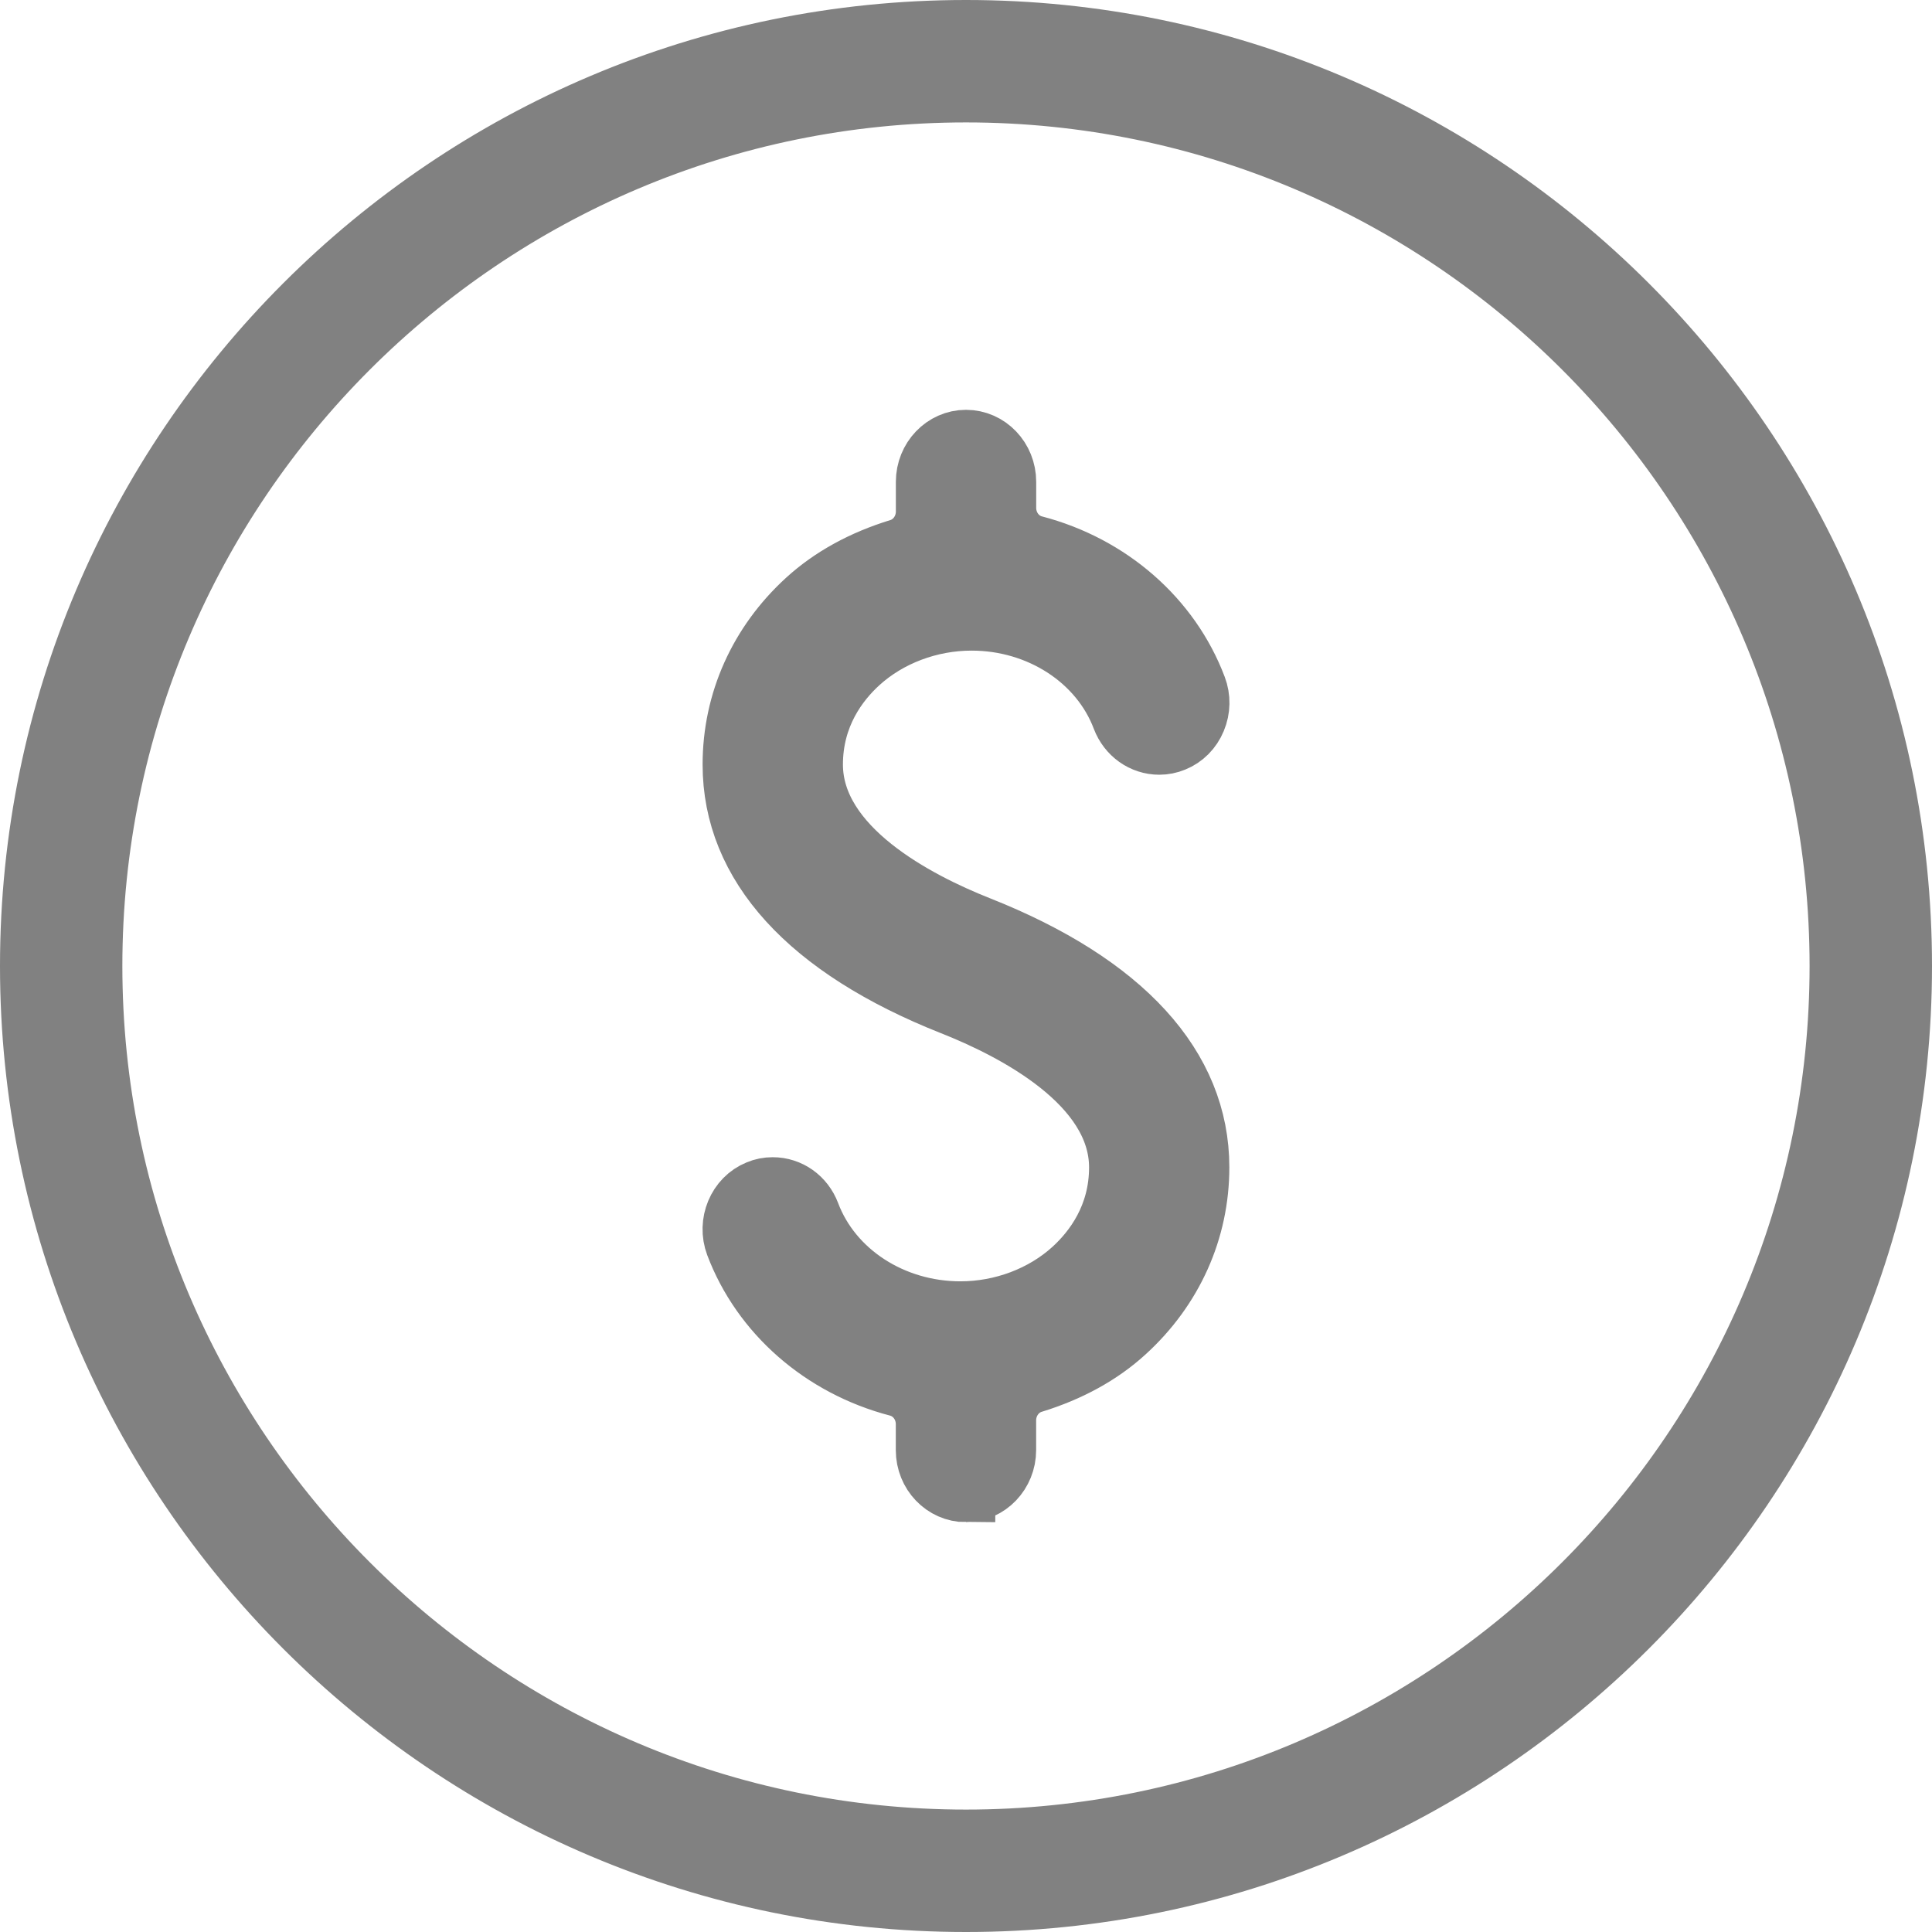
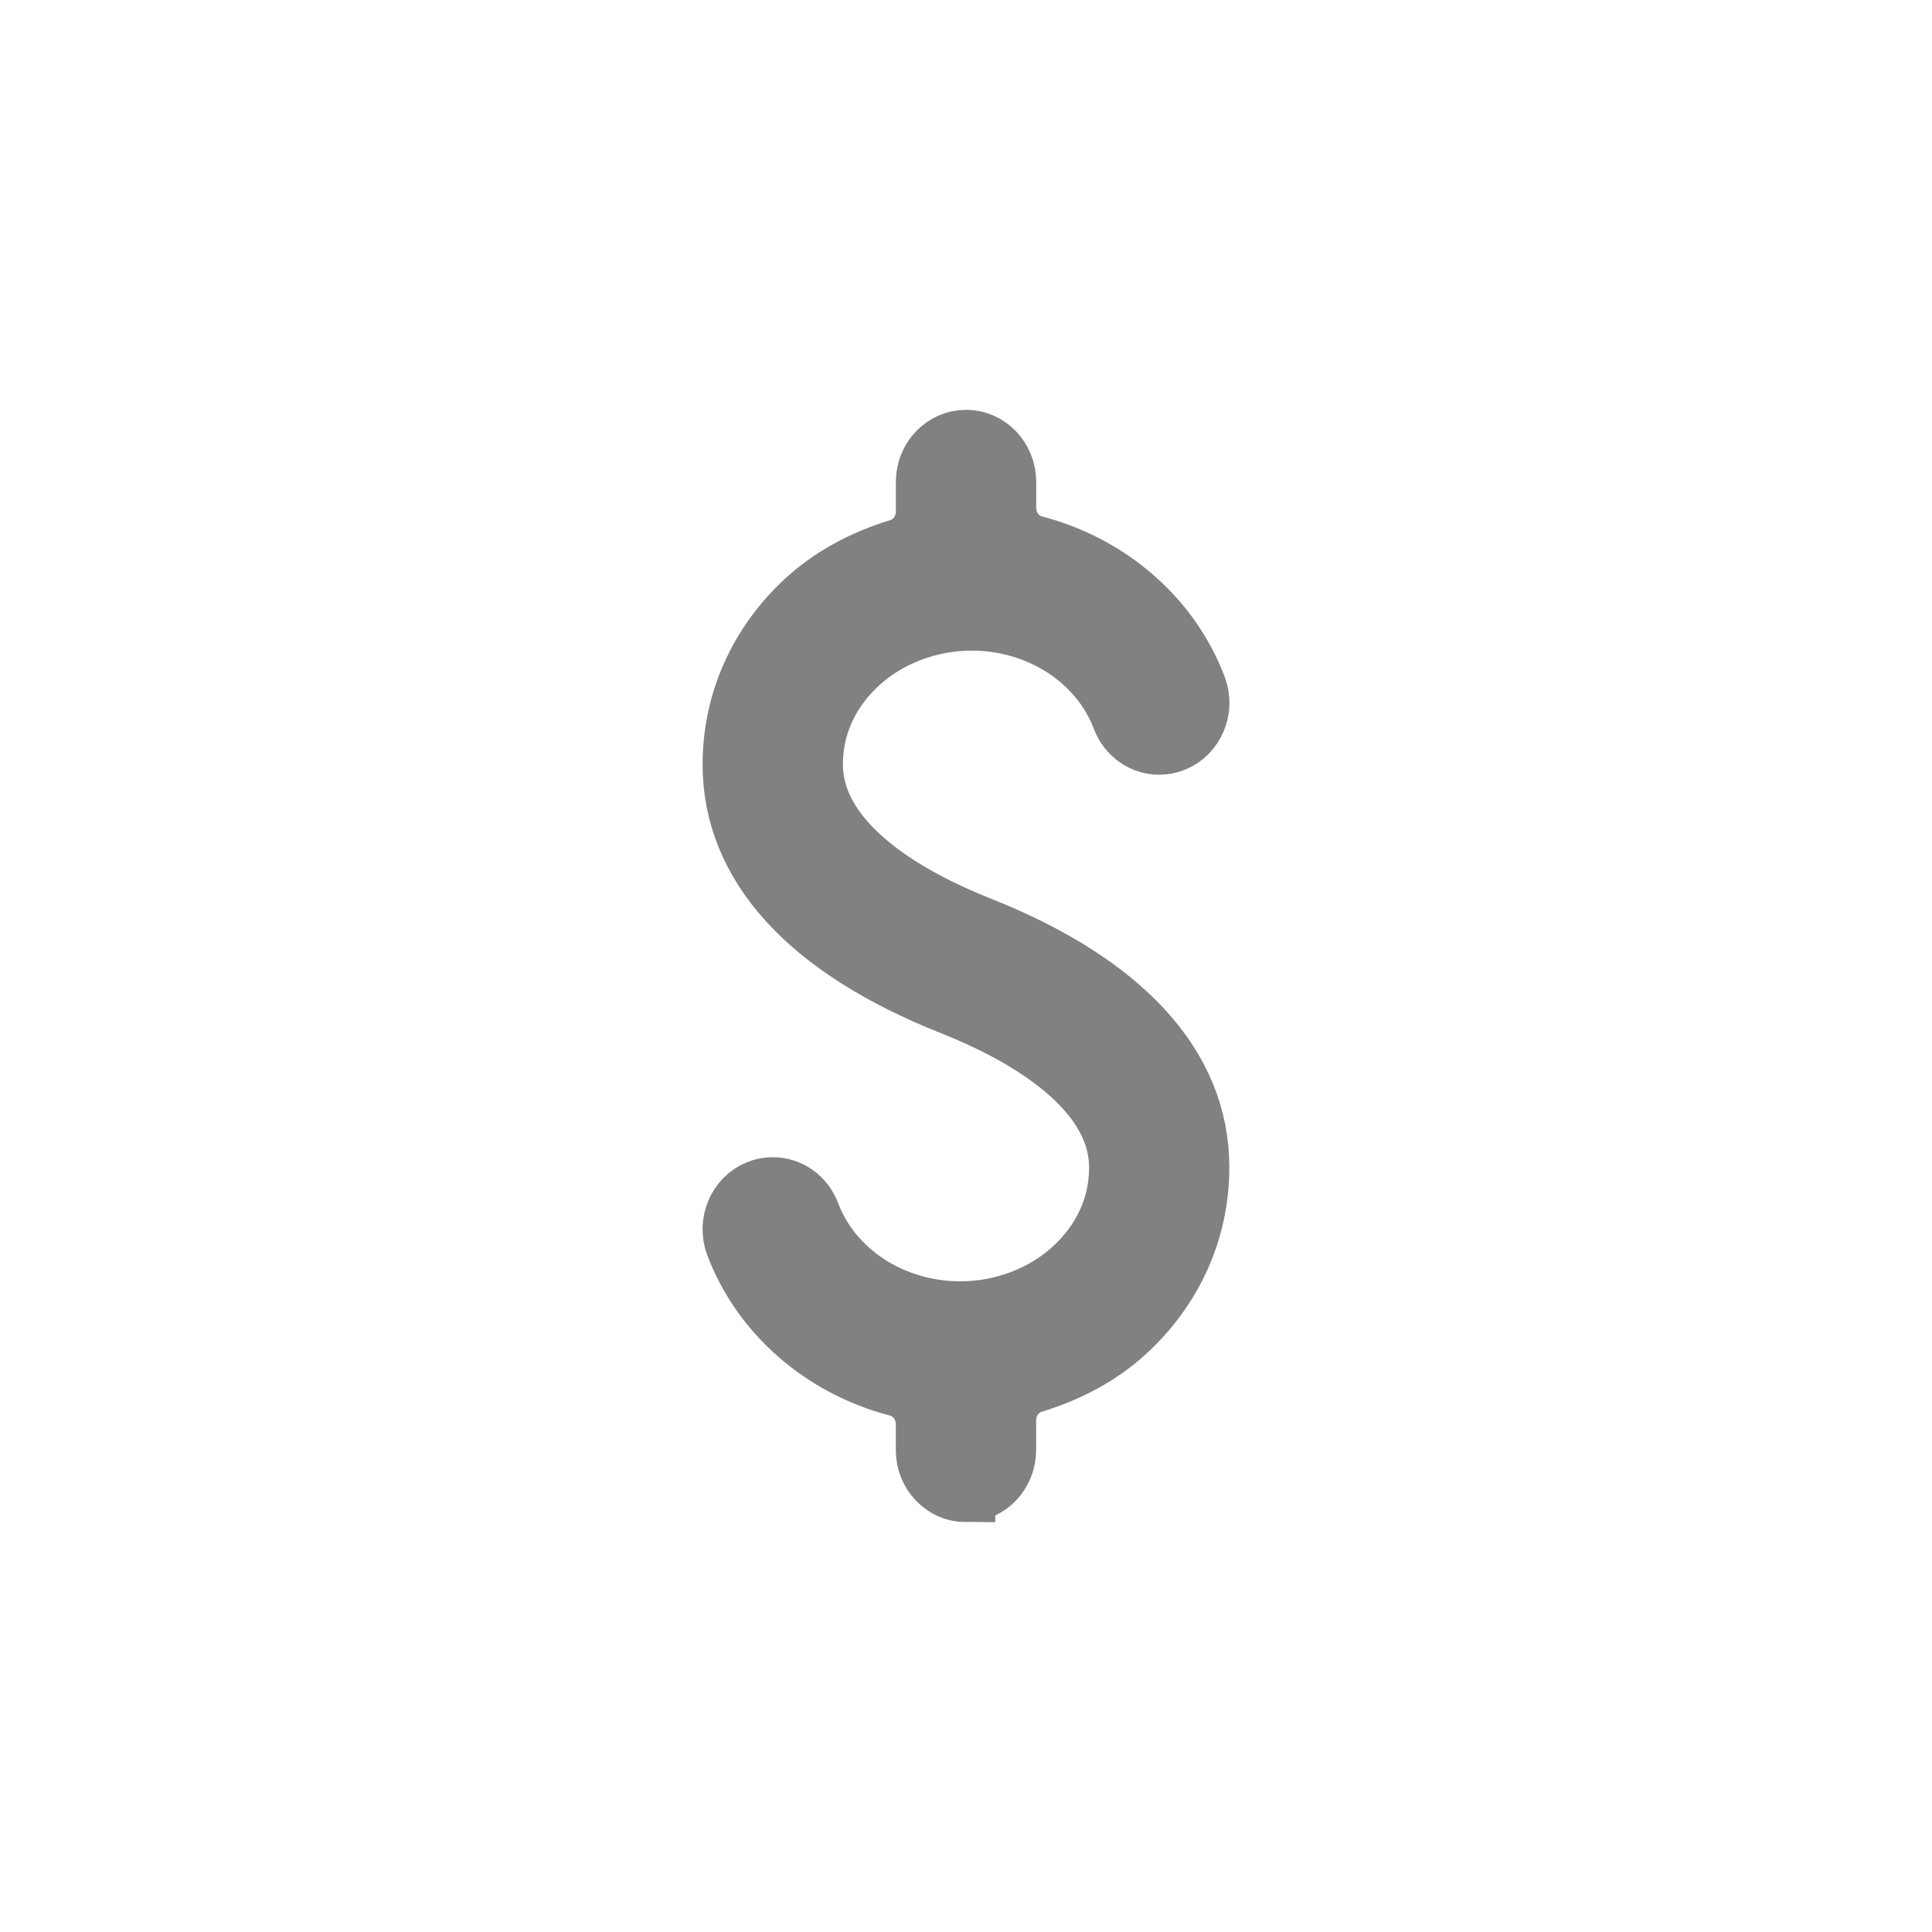
<svg xmlns="http://www.w3.org/2000/svg" width="33" height="33" viewBox="0 0 33 33" fill="none">
-   <path d="M16.5 32.5C7.677 32.5 0.5 25.323 0.5 16.5C0.5 7.677 7.677 0.5 16.5 0.5C25.323 0.5 32.5 7.677 32.5 16.5C32.5 25.323 25.323 32.5 16.5 32.5ZM16.5 1.591C8.279 1.591 1.59 8.279 1.59 16.5C1.59 24.721 8.279 31.409 16.5 31.409C24.721 31.409 31.409 24.721 31.409 16.5C31.409 8.279 24.721 1.591 16.5 1.591Z" fill="#818181" stroke="#818181" />
  <path d="M16.5 25.5C16.114 25.5 15.801 25.173 15.801 24.77V24.326C15.801 24.028 15.607 23.769 15.33 23.696C14.035 23.358 12.995 22.447 12.548 21.262C12.408 20.888 12.585 20.462 12.943 20.317C13.025 20.282 13.11 20.266 13.198 20.266C13.488 20.266 13.743 20.447 13.849 20.728C14.223 21.719 15.249 22.386 16.404 22.386C17.116 22.386 17.812 22.123 18.314 21.666C18.673 21.338 19.102 20.773 19.102 19.94C19.102 18.521 17.32 17.603 16.257 17.183C13.793 16.207 12.501 14.784 12.501 13.059C12.501 11.981 12.951 10.978 13.768 10.234C14.192 9.848 14.726 9.554 15.355 9.361C15.618 9.281 15.802 9.025 15.802 8.738V8.23C15.802 7.828 16.115 7.5 16.5 7.5C16.886 7.5 17.199 7.827 17.199 8.23V8.674C17.199 8.972 17.393 9.232 17.67 9.304C18.965 9.642 20.004 10.552 20.451 11.737C20.52 11.918 20.516 12.116 20.441 12.295C20.367 12.474 20.23 12.612 20.056 12.682C19.974 12.716 19.889 12.733 19.802 12.733C19.513 12.733 19.257 12.551 19.15 12.27C18.776 11.279 17.749 10.613 16.596 10.613C15.884 10.613 15.187 10.876 14.685 11.333C14.326 11.66 13.898 12.225 13.898 13.059C13.898 14.475 15.666 15.388 16.721 15.806C19.202 16.788 20.498 18.213 20.498 19.939C20.498 21.017 20.048 22.02 19.231 22.764C18.808 23.151 18.274 23.444 17.645 23.637C17.382 23.717 17.198 23.973 17.198 24.26V24.768C17.198 25.17 16.885 25.498 16.5 25.498V25.5Z" fill="#818181" stroke="#818181" />
</svg>